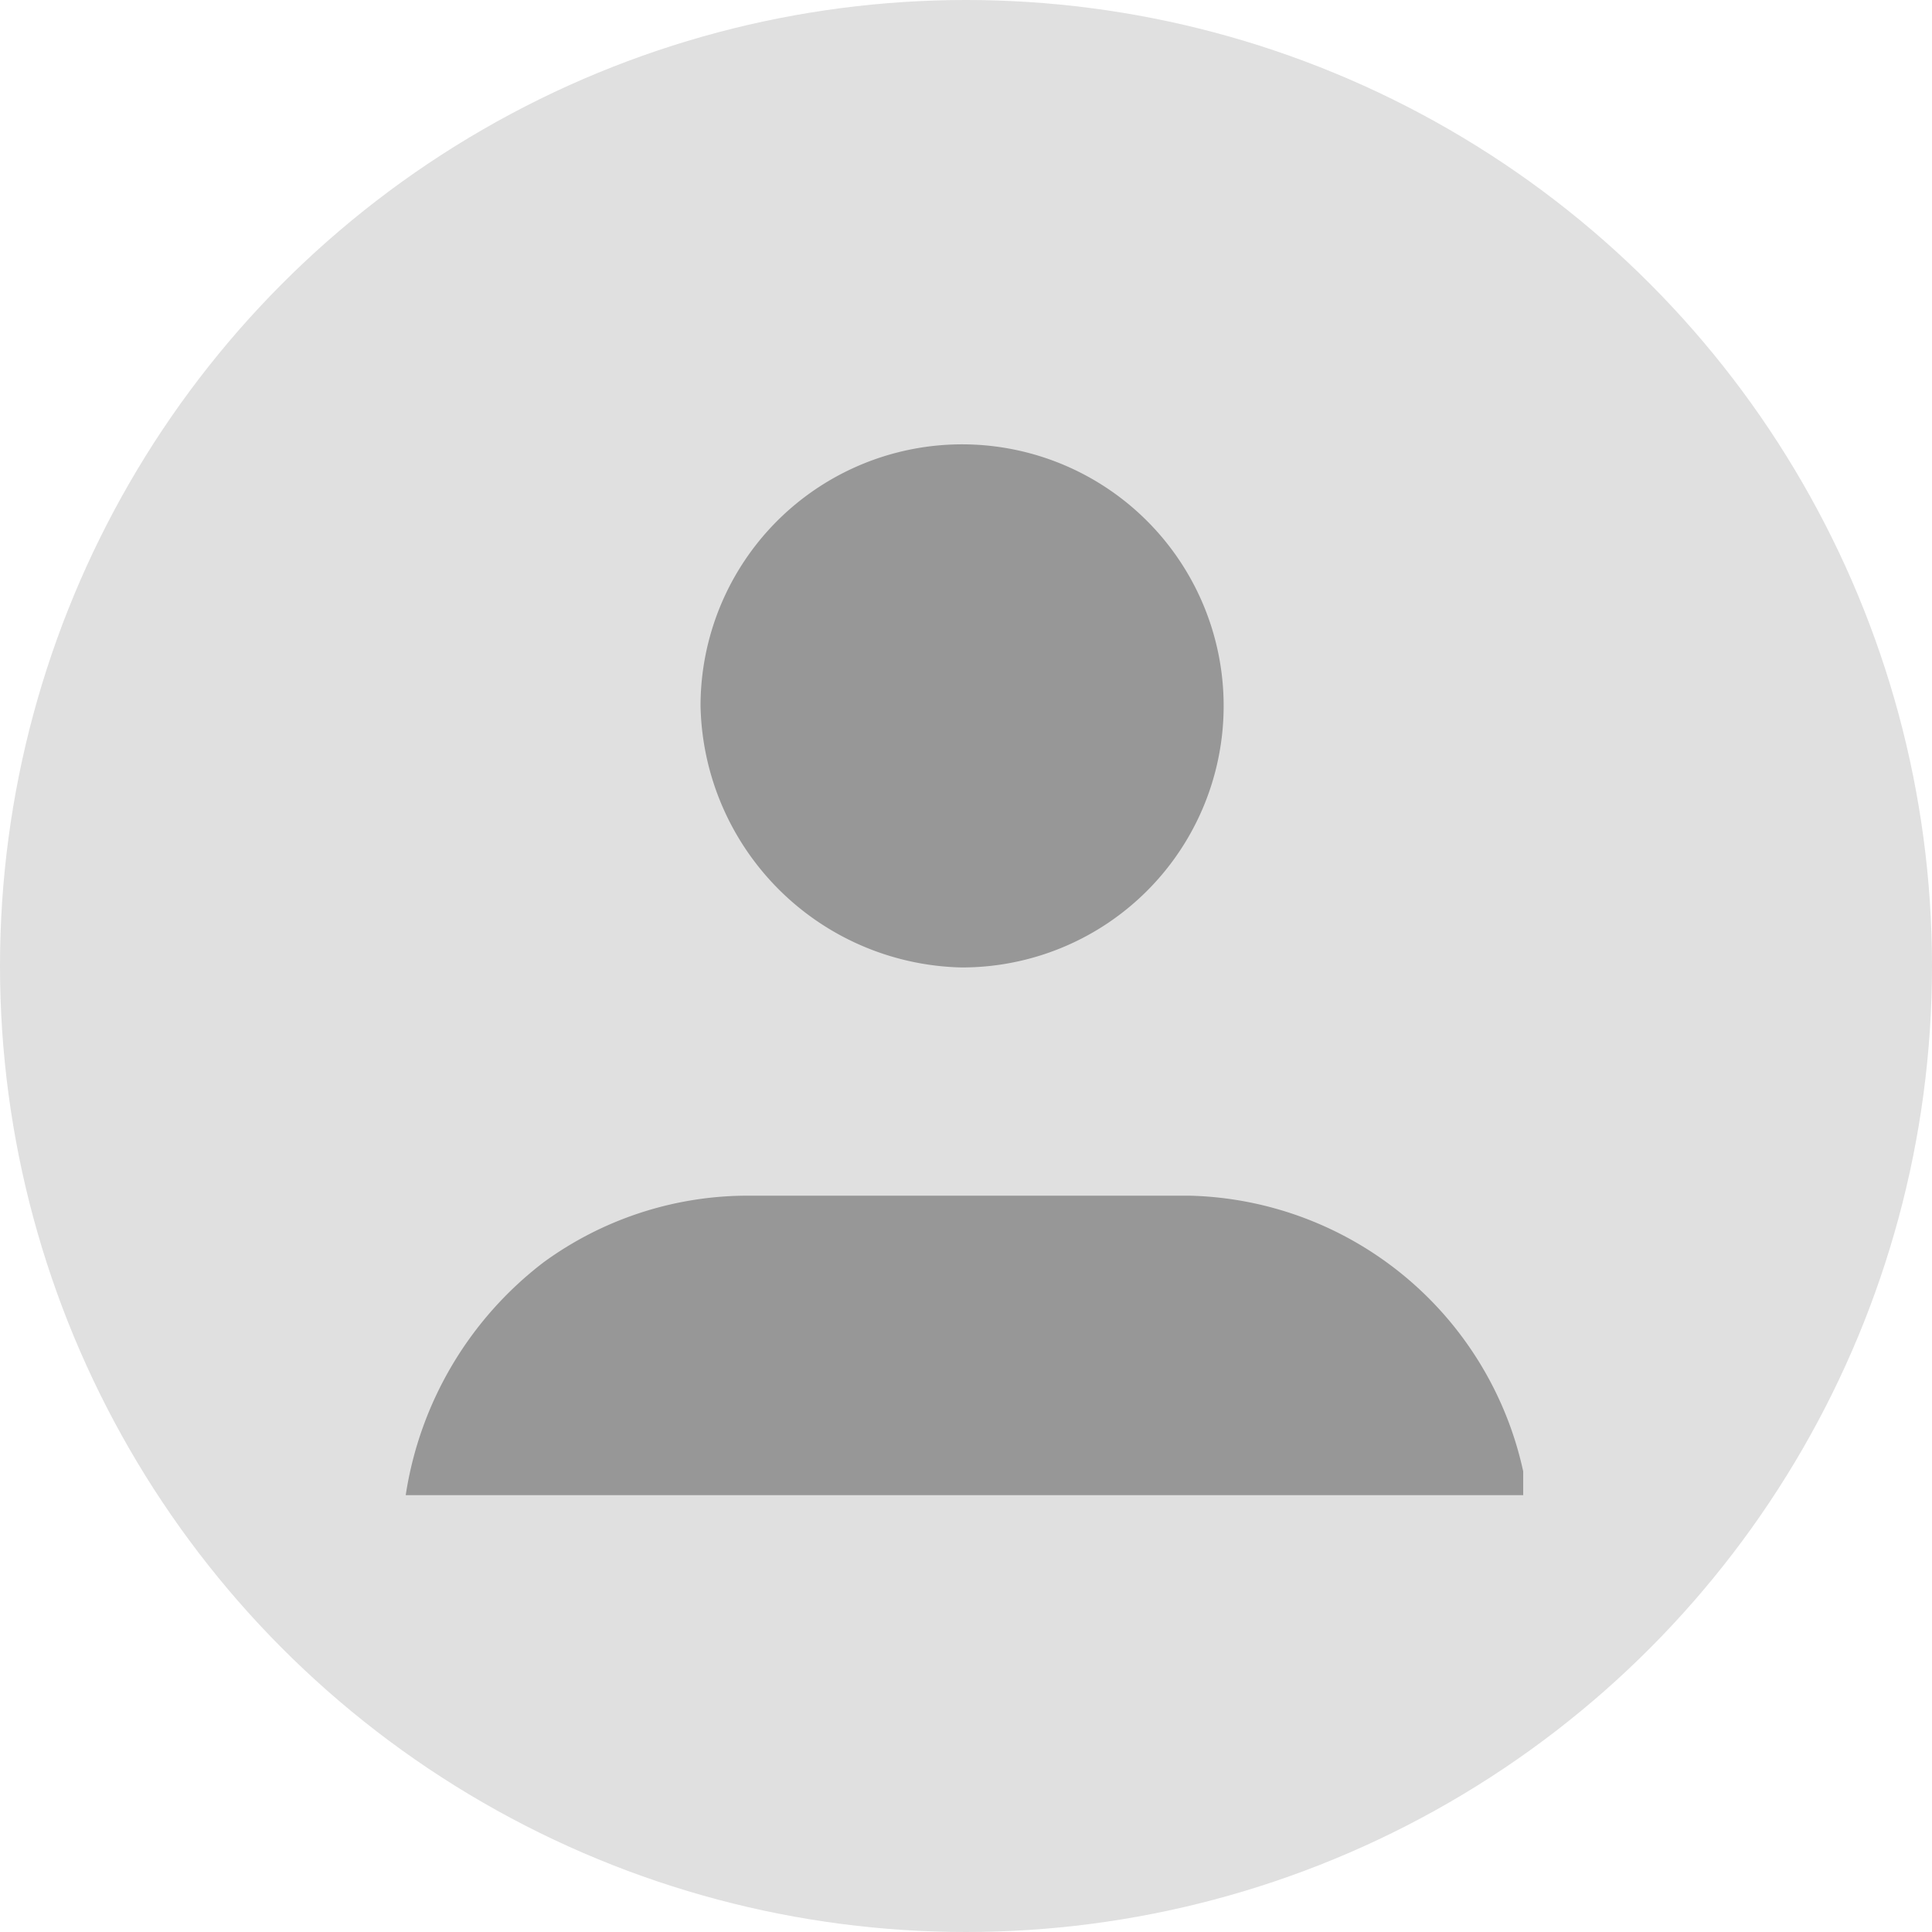
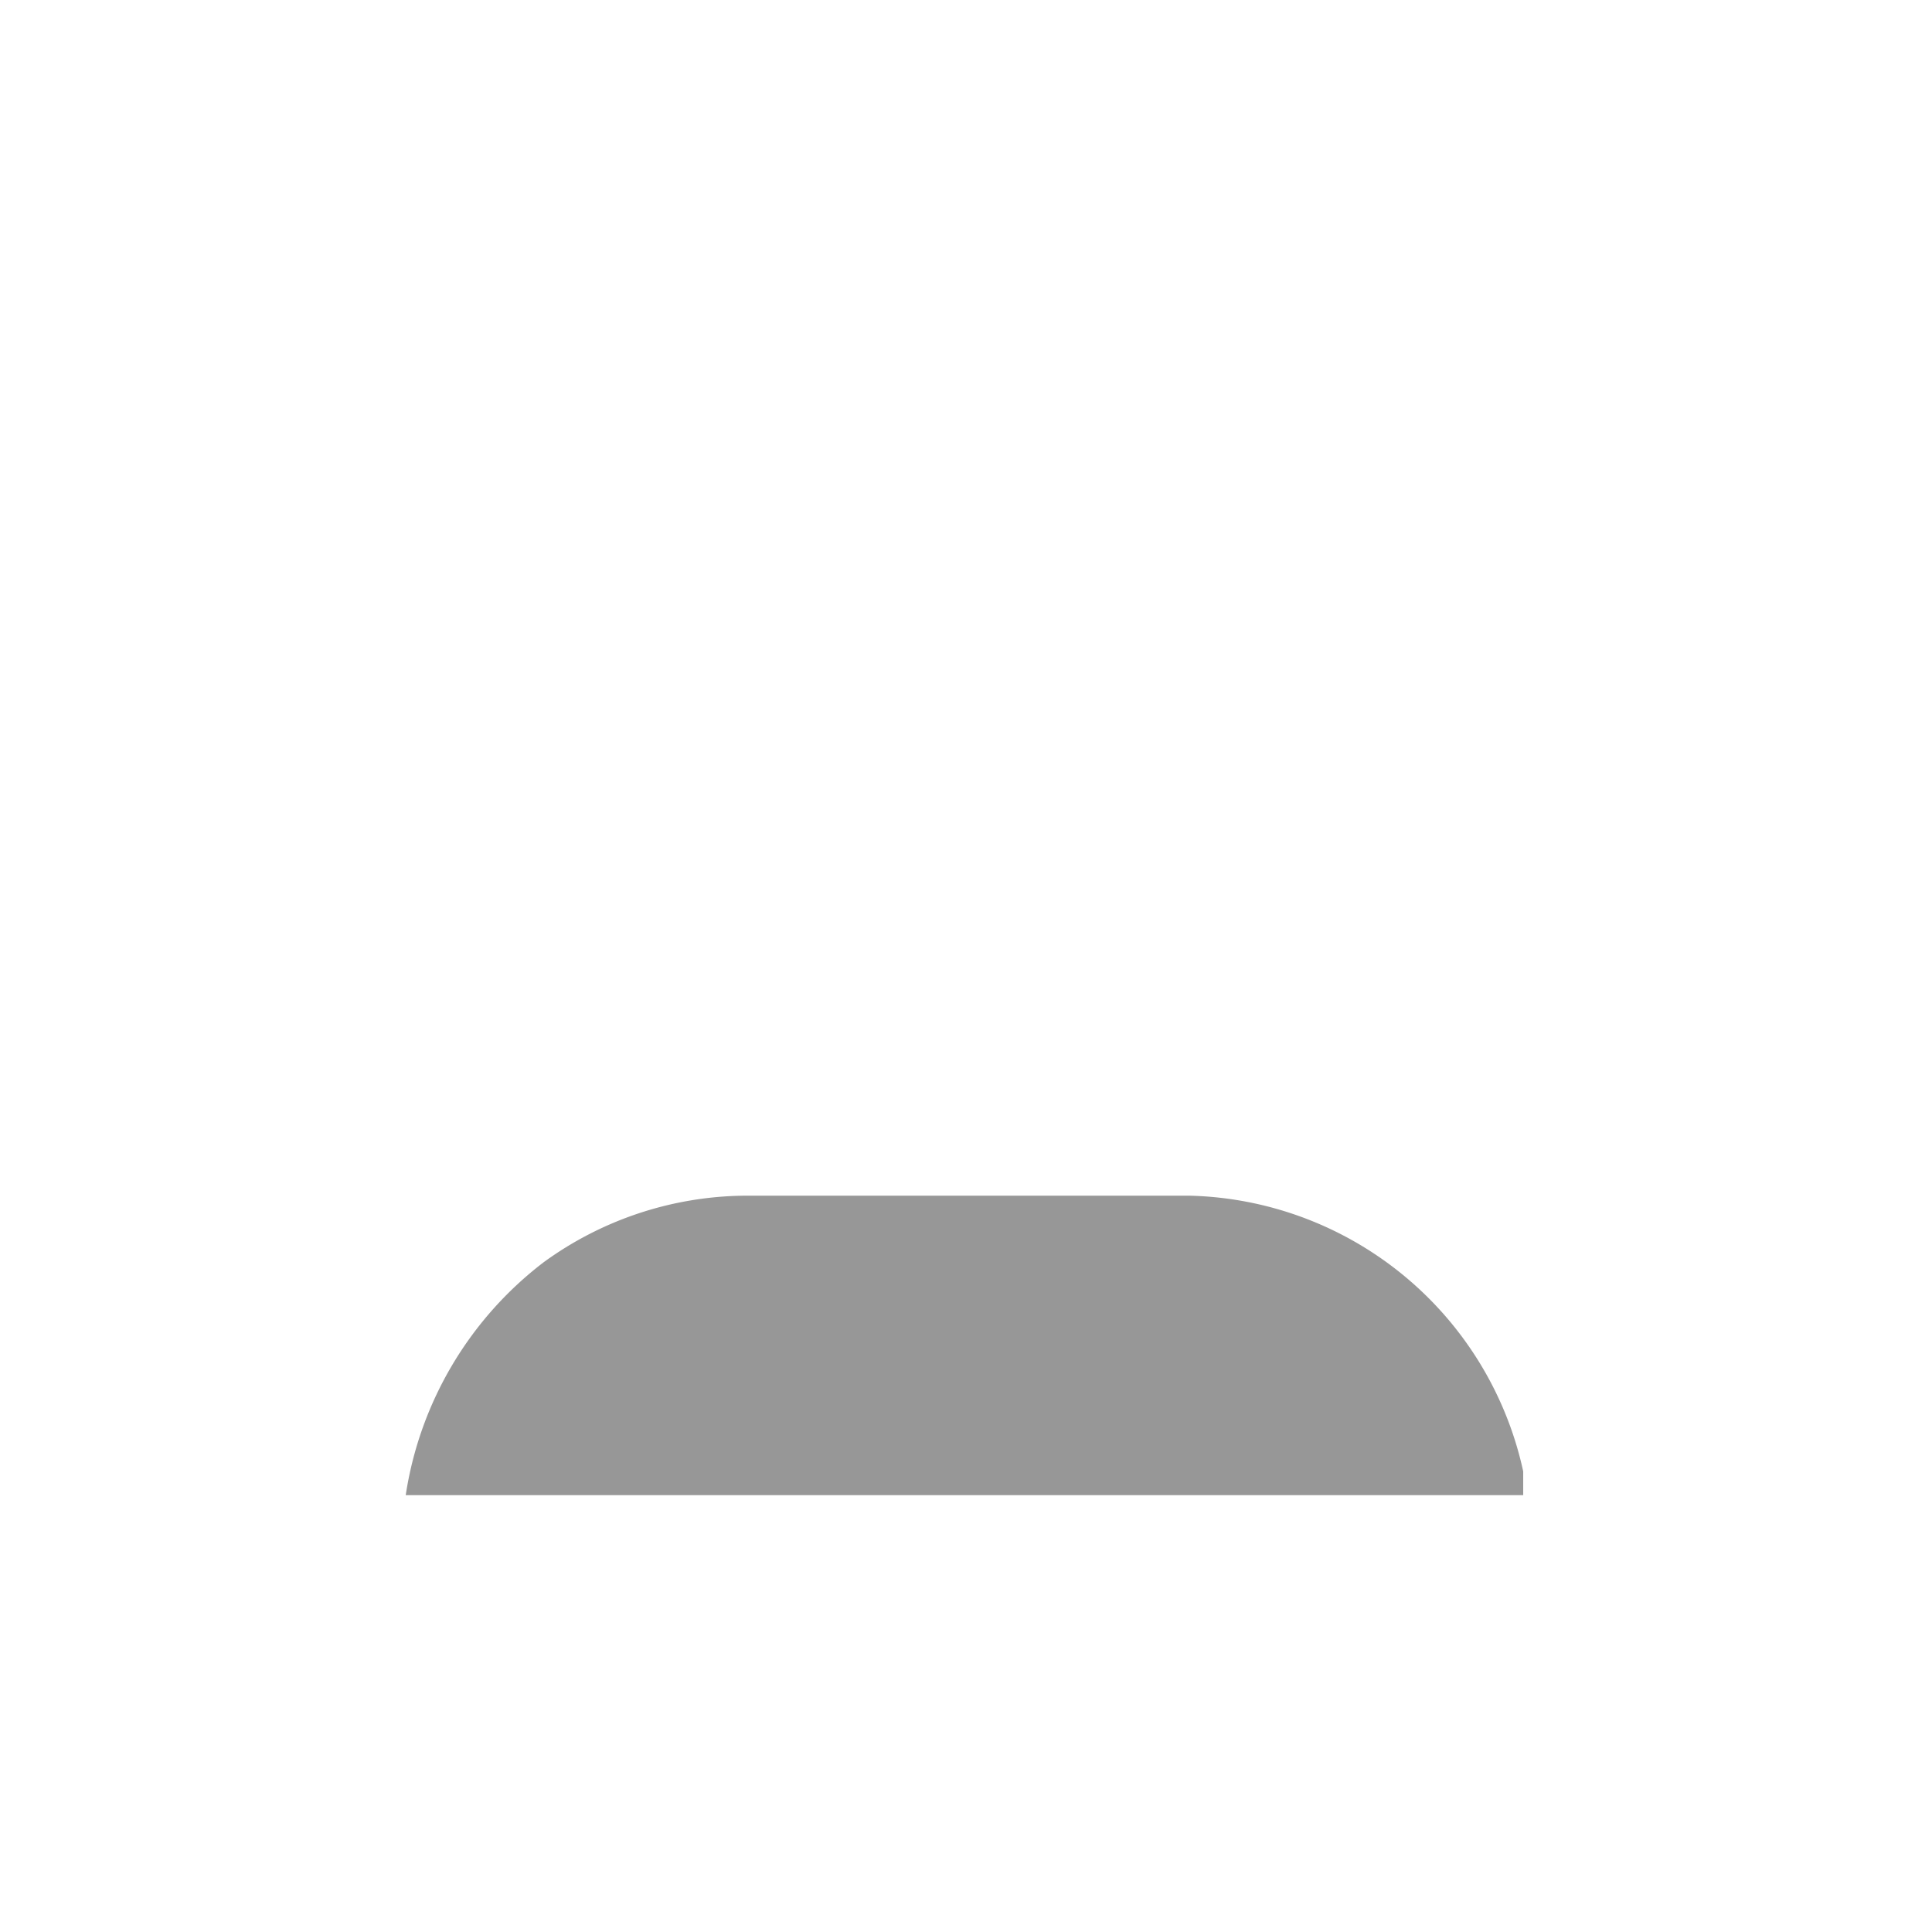
<svg xmlns="http://www.w3.org/2000/svg" width="100" height="100" viewBox="0 0 100 100">
  <g id="Group_9" data-name="Group 9" transform="translate(-972 -511)">
-     <circle id="Ellipse_4" data-name="Ellipse 4" cx="50" cy="50" r="50" transform="translate(972 511)" fill="#e0e0e0" />
    <g id="Group_43" data-name="Group 43" transform="translate(-526.42 -361.22)">
      <path id="Path_168" data-name="Path 168" d="M482.1,305.2h57.841v-1.231A18.126,18.126,0,0,0,522.71,289.7H499.576a17.955,17.955,0,0,0-10.338,3.446A18.709,18.709,0,0,0,482.1,305.2" transform="translate(1037.32 644.409)" fill="#979797" />
-       <path id="Path_169" data-name="Path 169" d="M501.837,300.974A13.538,13.538,0,1,0,488.3,287.437a13.821,13.821,0,0,0,13.538,13.538" transform="translate(1046.38 621.321)" fill="#979797" />
    </g>
  </g>
</svg>